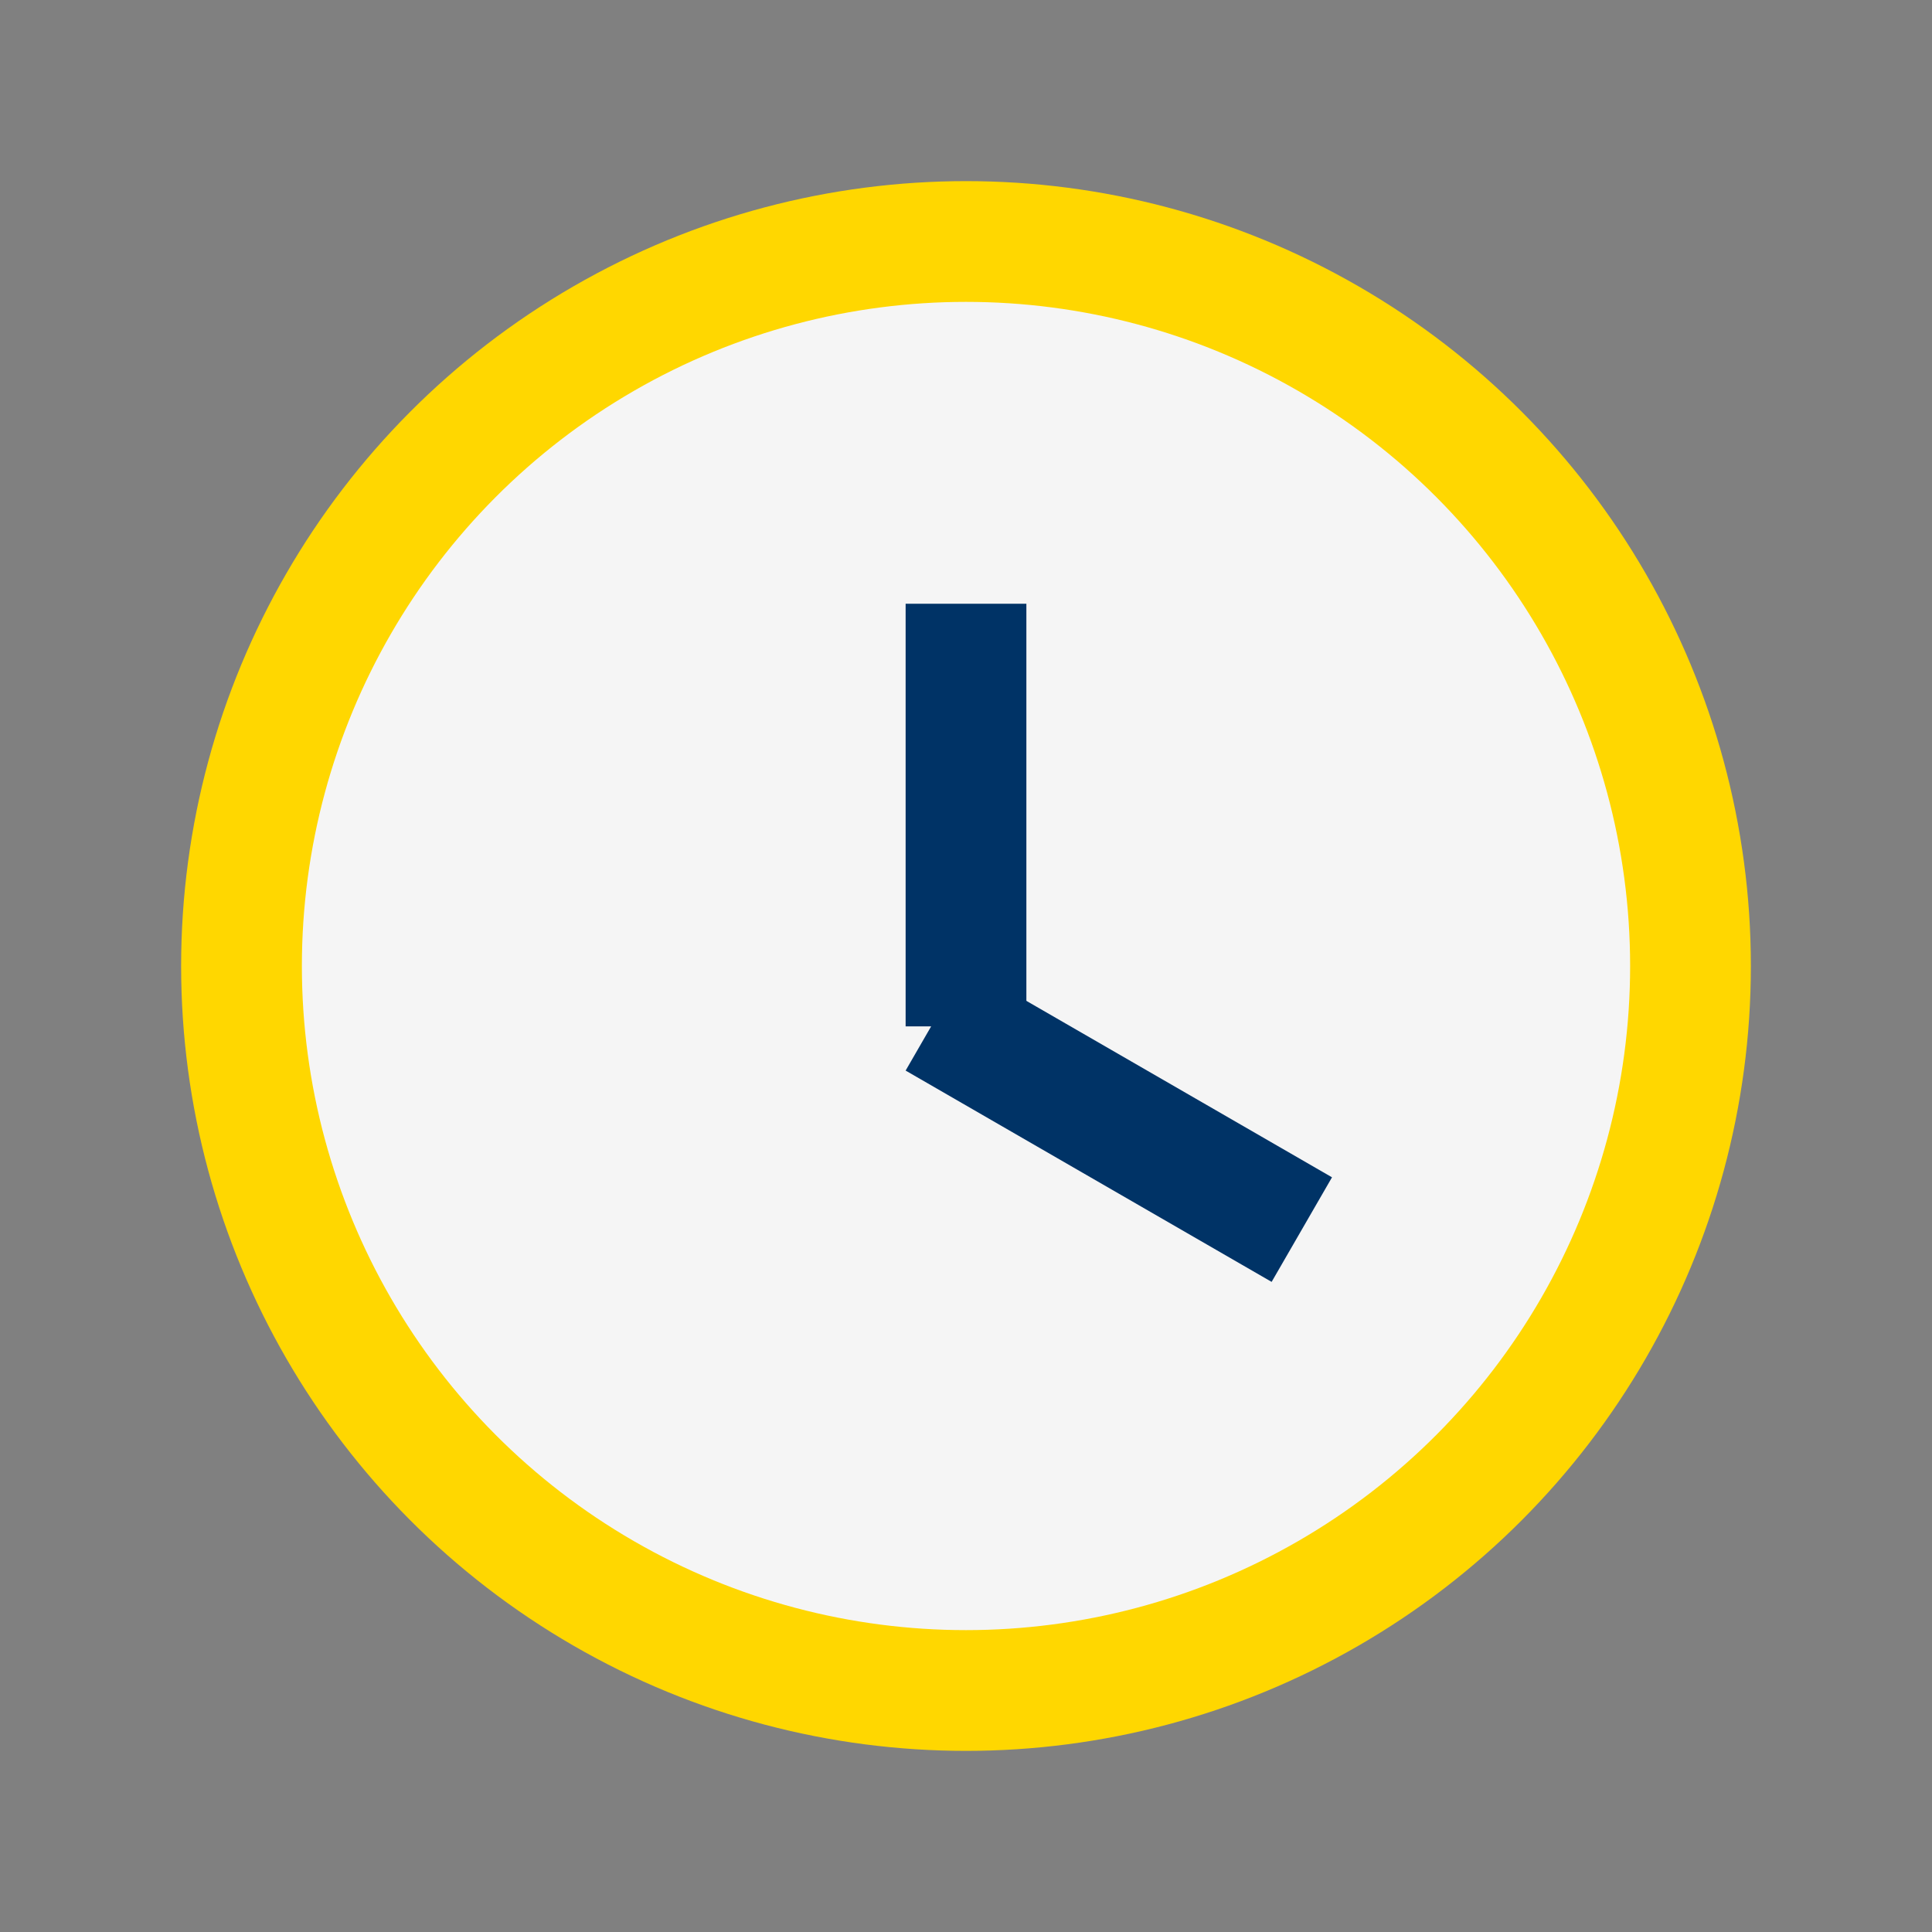
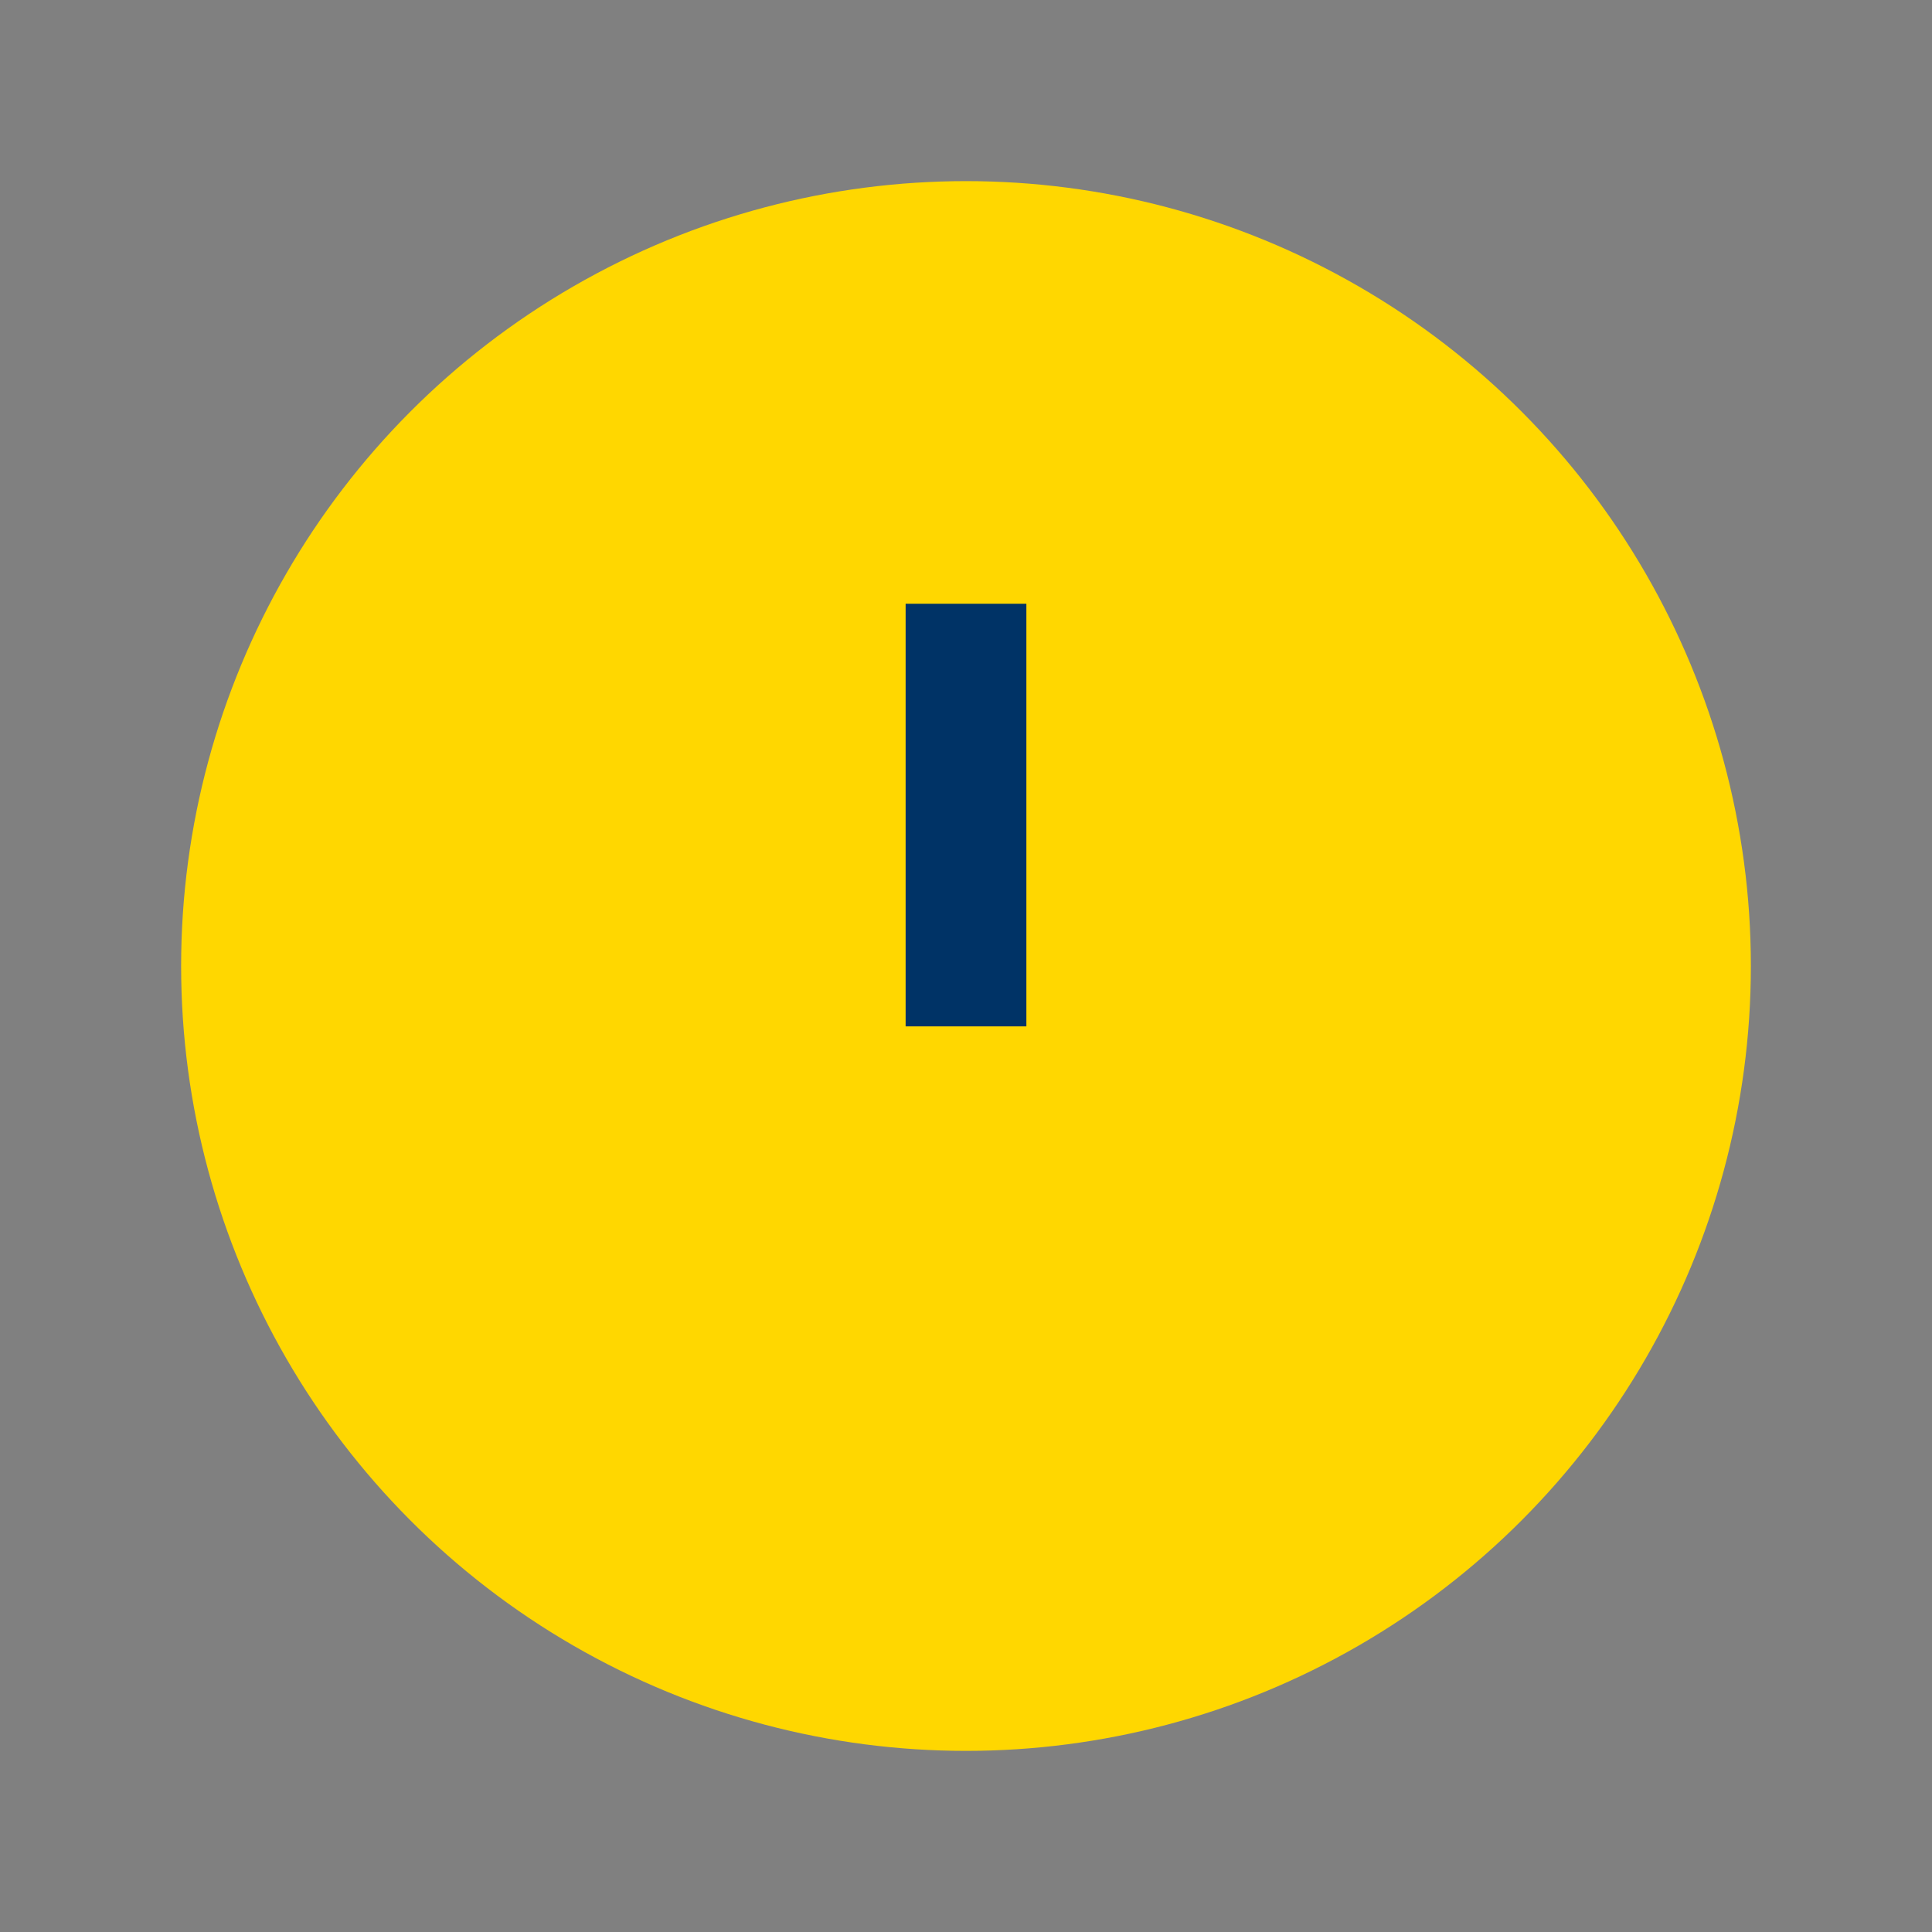
<svg xmlns="http://www.w3.org/2000/svg" width="32" height="32" viewBox="0 0 32 32">
  <rect x="0" y="0" width="32" height="32" fill="#808080" stroke="none" />
  <circle cx="16" cy="16" r="13" fill="#FFD700" />
-   <circle cx="16" cy="16" r="11" fill="#F5F5F5" />
  <rect x="15" y="10" width="2" height="7" fill="#003366" />
-   <rect x="16" y="16" width="7" height="2" fill="#003366" transform="rotate(30 16 16)" />
</svg>